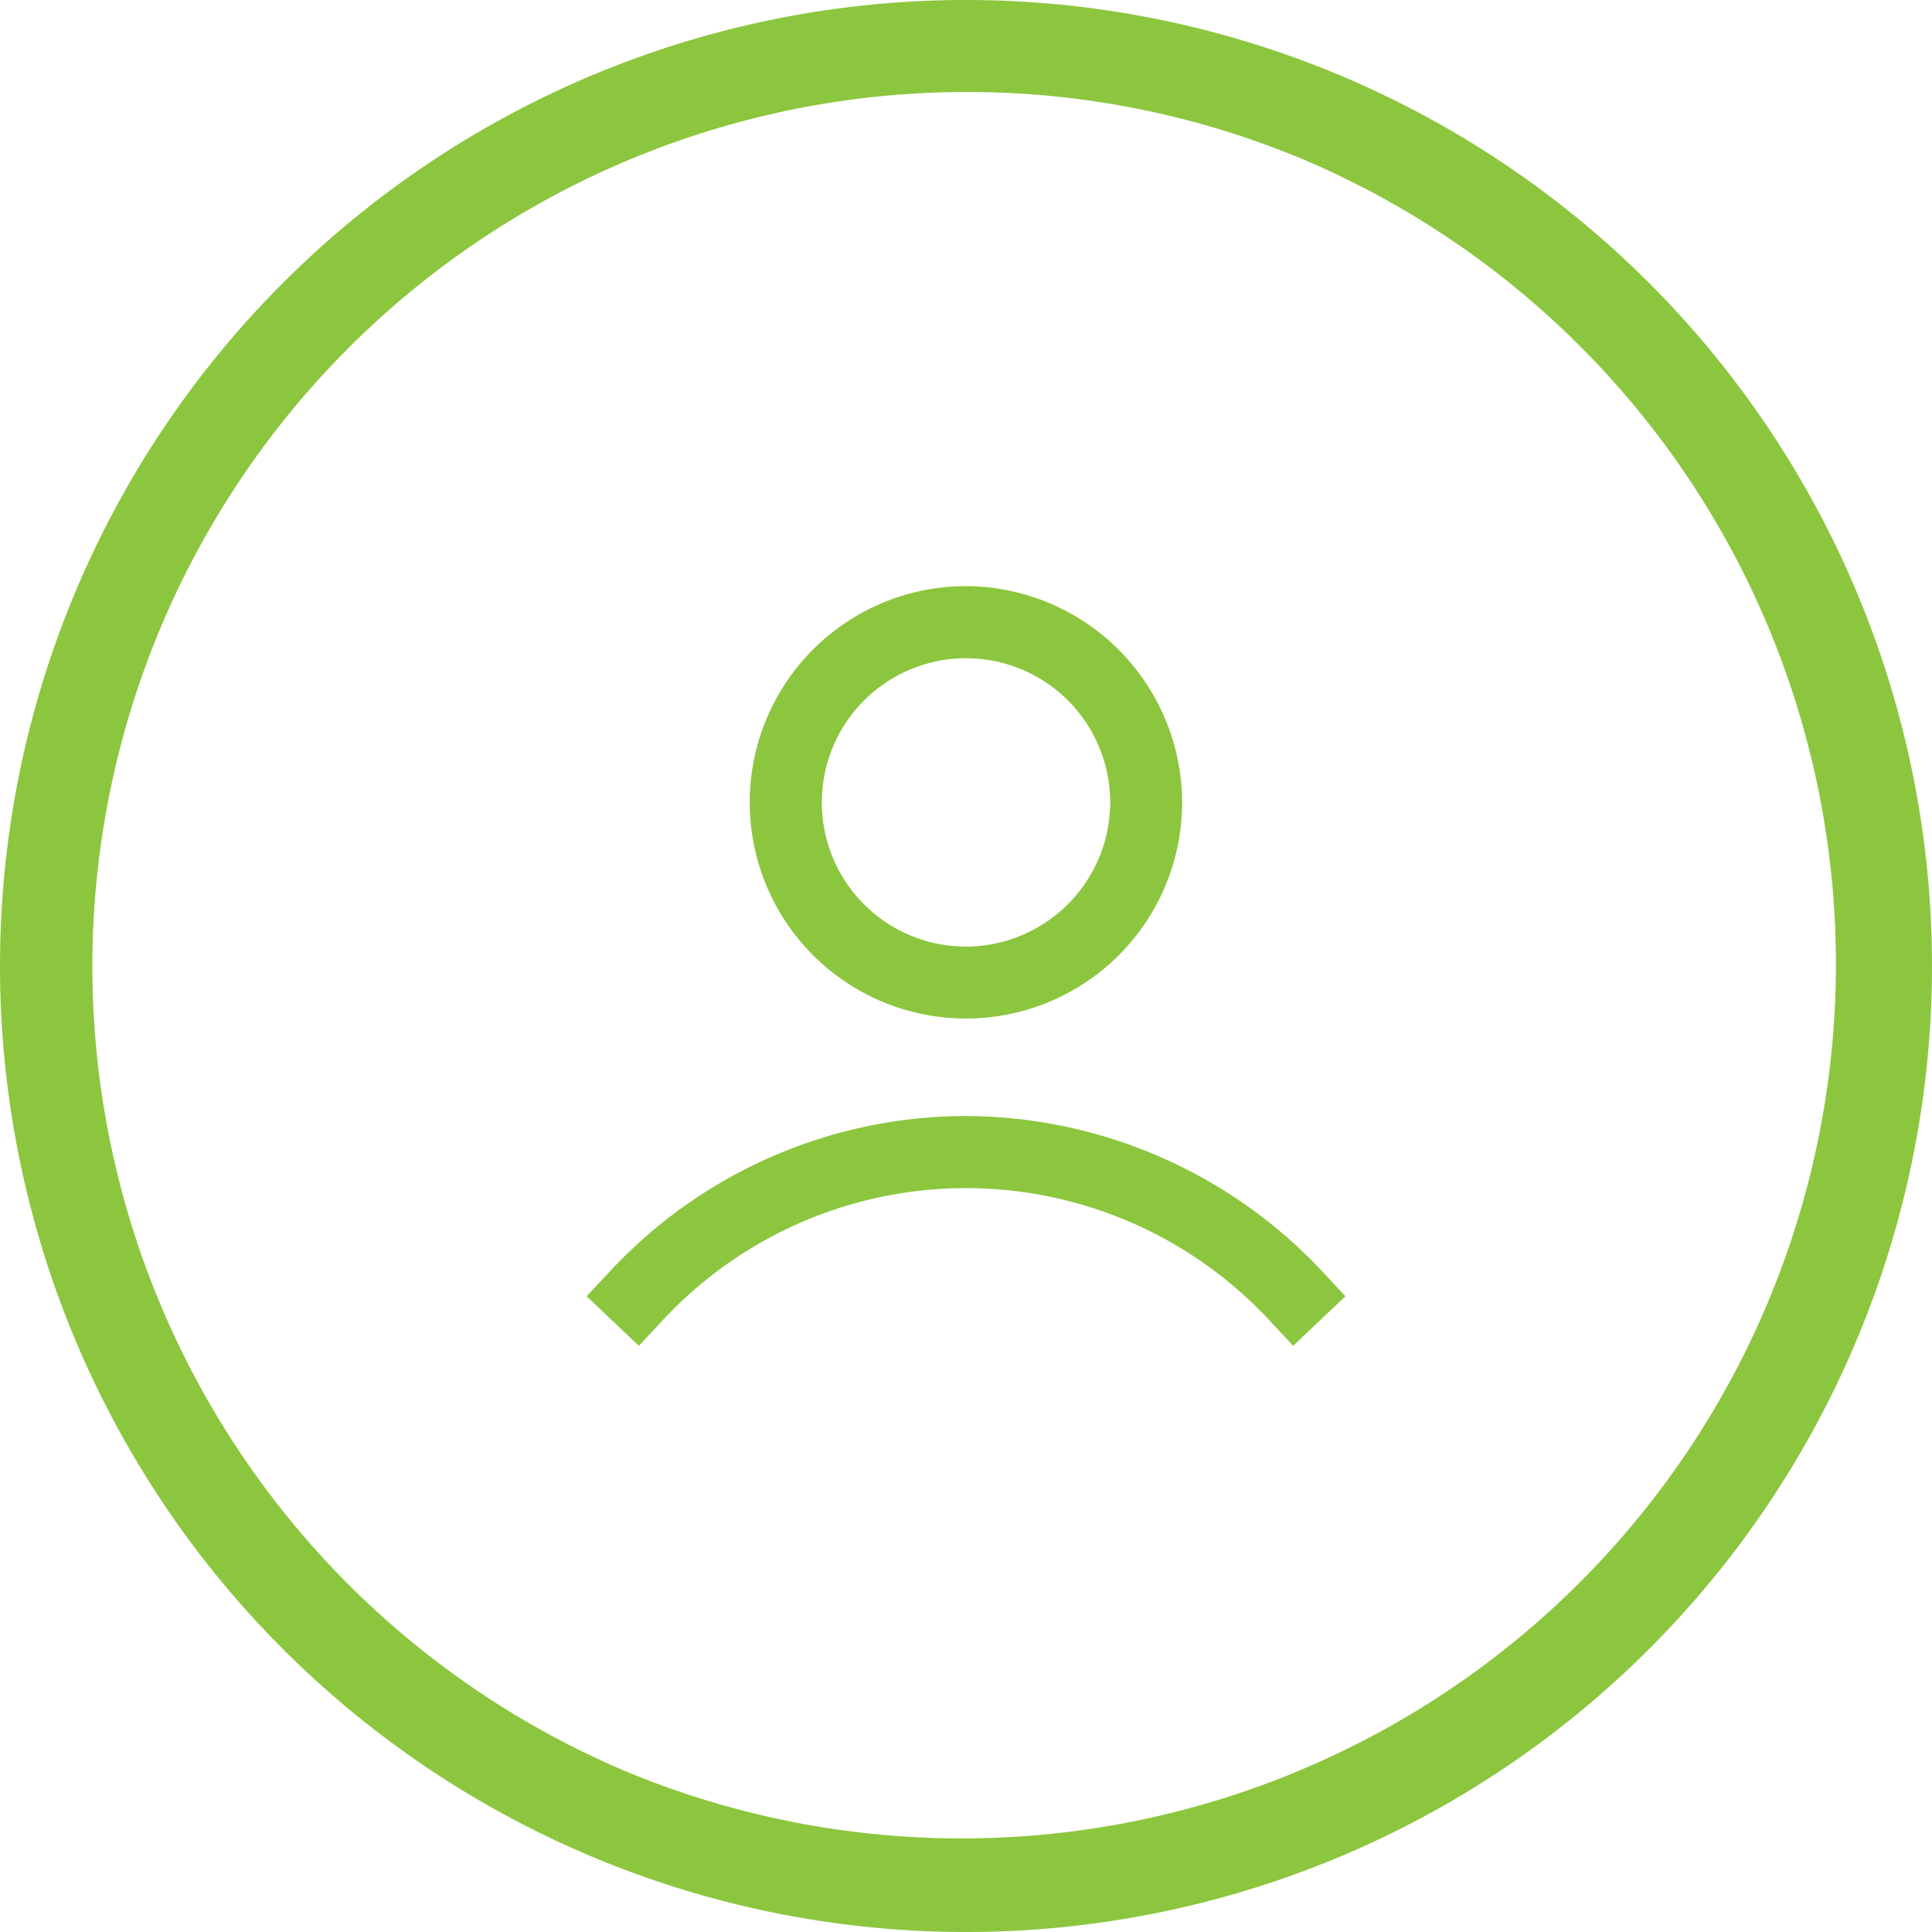
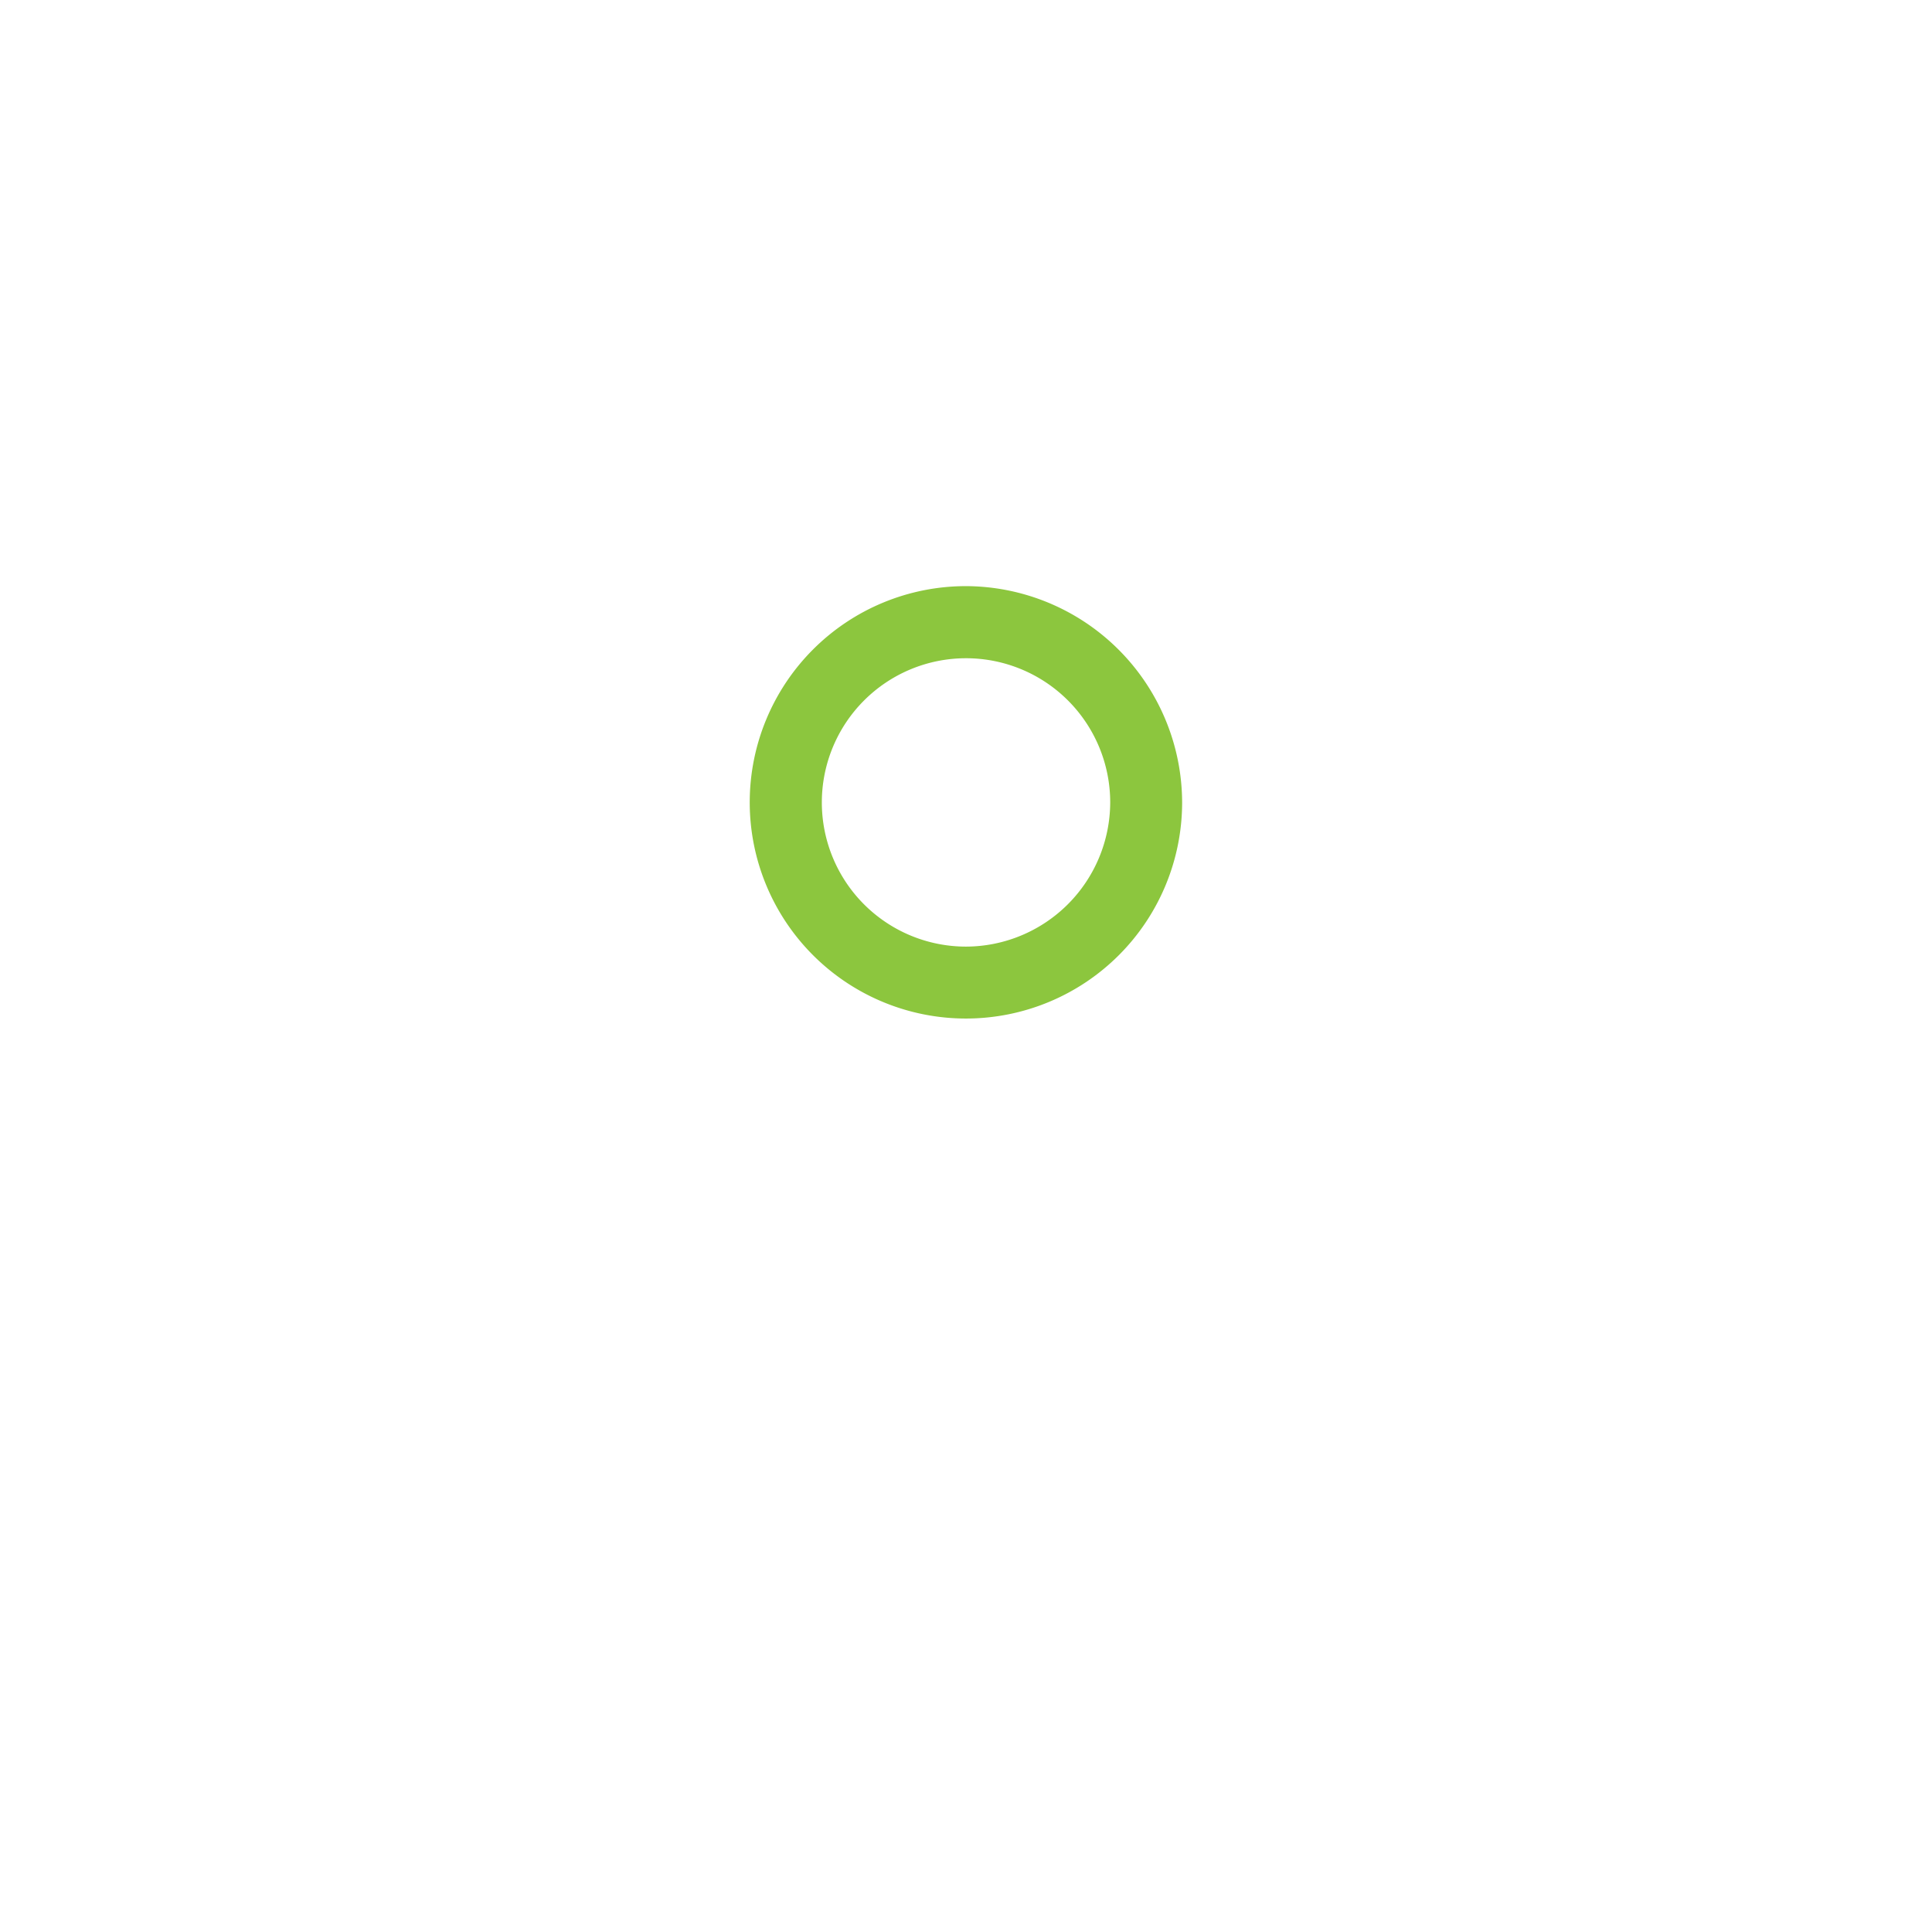
<svg xmlns="http://www.w3.org/2000/svg" width="84" height="84" viewBox="0 0 84 84">
  <g id="Grupo_149" data-name="Grupo 149" transform="translate(-230 -997)">
-     <path id="Elipse_18" data-name="Elipse 18" d="M42,4A38.011,38.011,0,0,0,27.21,77.015,38.011,38.011,0,0,0,56.79,6.985,37.758,37.758,0,0,0,42,4m0-4A42,42,0,1,1,0,42,42,42,0,0,1,42,0Z" transform="translate(230 997)" fill="#8cc63e" />
    <g id="SVGRepo_iconCarrier" transform="translate(247.87 1008.01)">
      <g id="Grupo_152" data-name="Grupo 152" transform="translate(7.635 14.474)">
        <path id="Trazado_564" data-name="Trazado 564" d="M49.4,42a9.4,9.4,0,1,0,9.4,9.4A9.431,9.431,0,0,0,49.4,42Zm0,15.673A6.269,6.269,0,1,1,55.673,51.4,6.287,6.287,0,0,1,49.4,57.673Z" transform="translate(-32.908 -42)" fill="#8cc63e" />
-         <path id="Trazado_565" data-name="Trazado 565" d="M38.4,100.8a21.17,21.17,0,0,0-15.437,6.7L21.9,108.636l2.273,2.155,1.058-1.136a18.009,18.009,0,0,1,26.33,0l1.058,1.136,2.273-2.155L53.833,107.5A21.321,21.321,0,0,0,38.4,100.8Z" transform="translate(-21.9 -77.761)" fill="#8cc63e" />
      </g>
    </g>
  </g>
</svg>